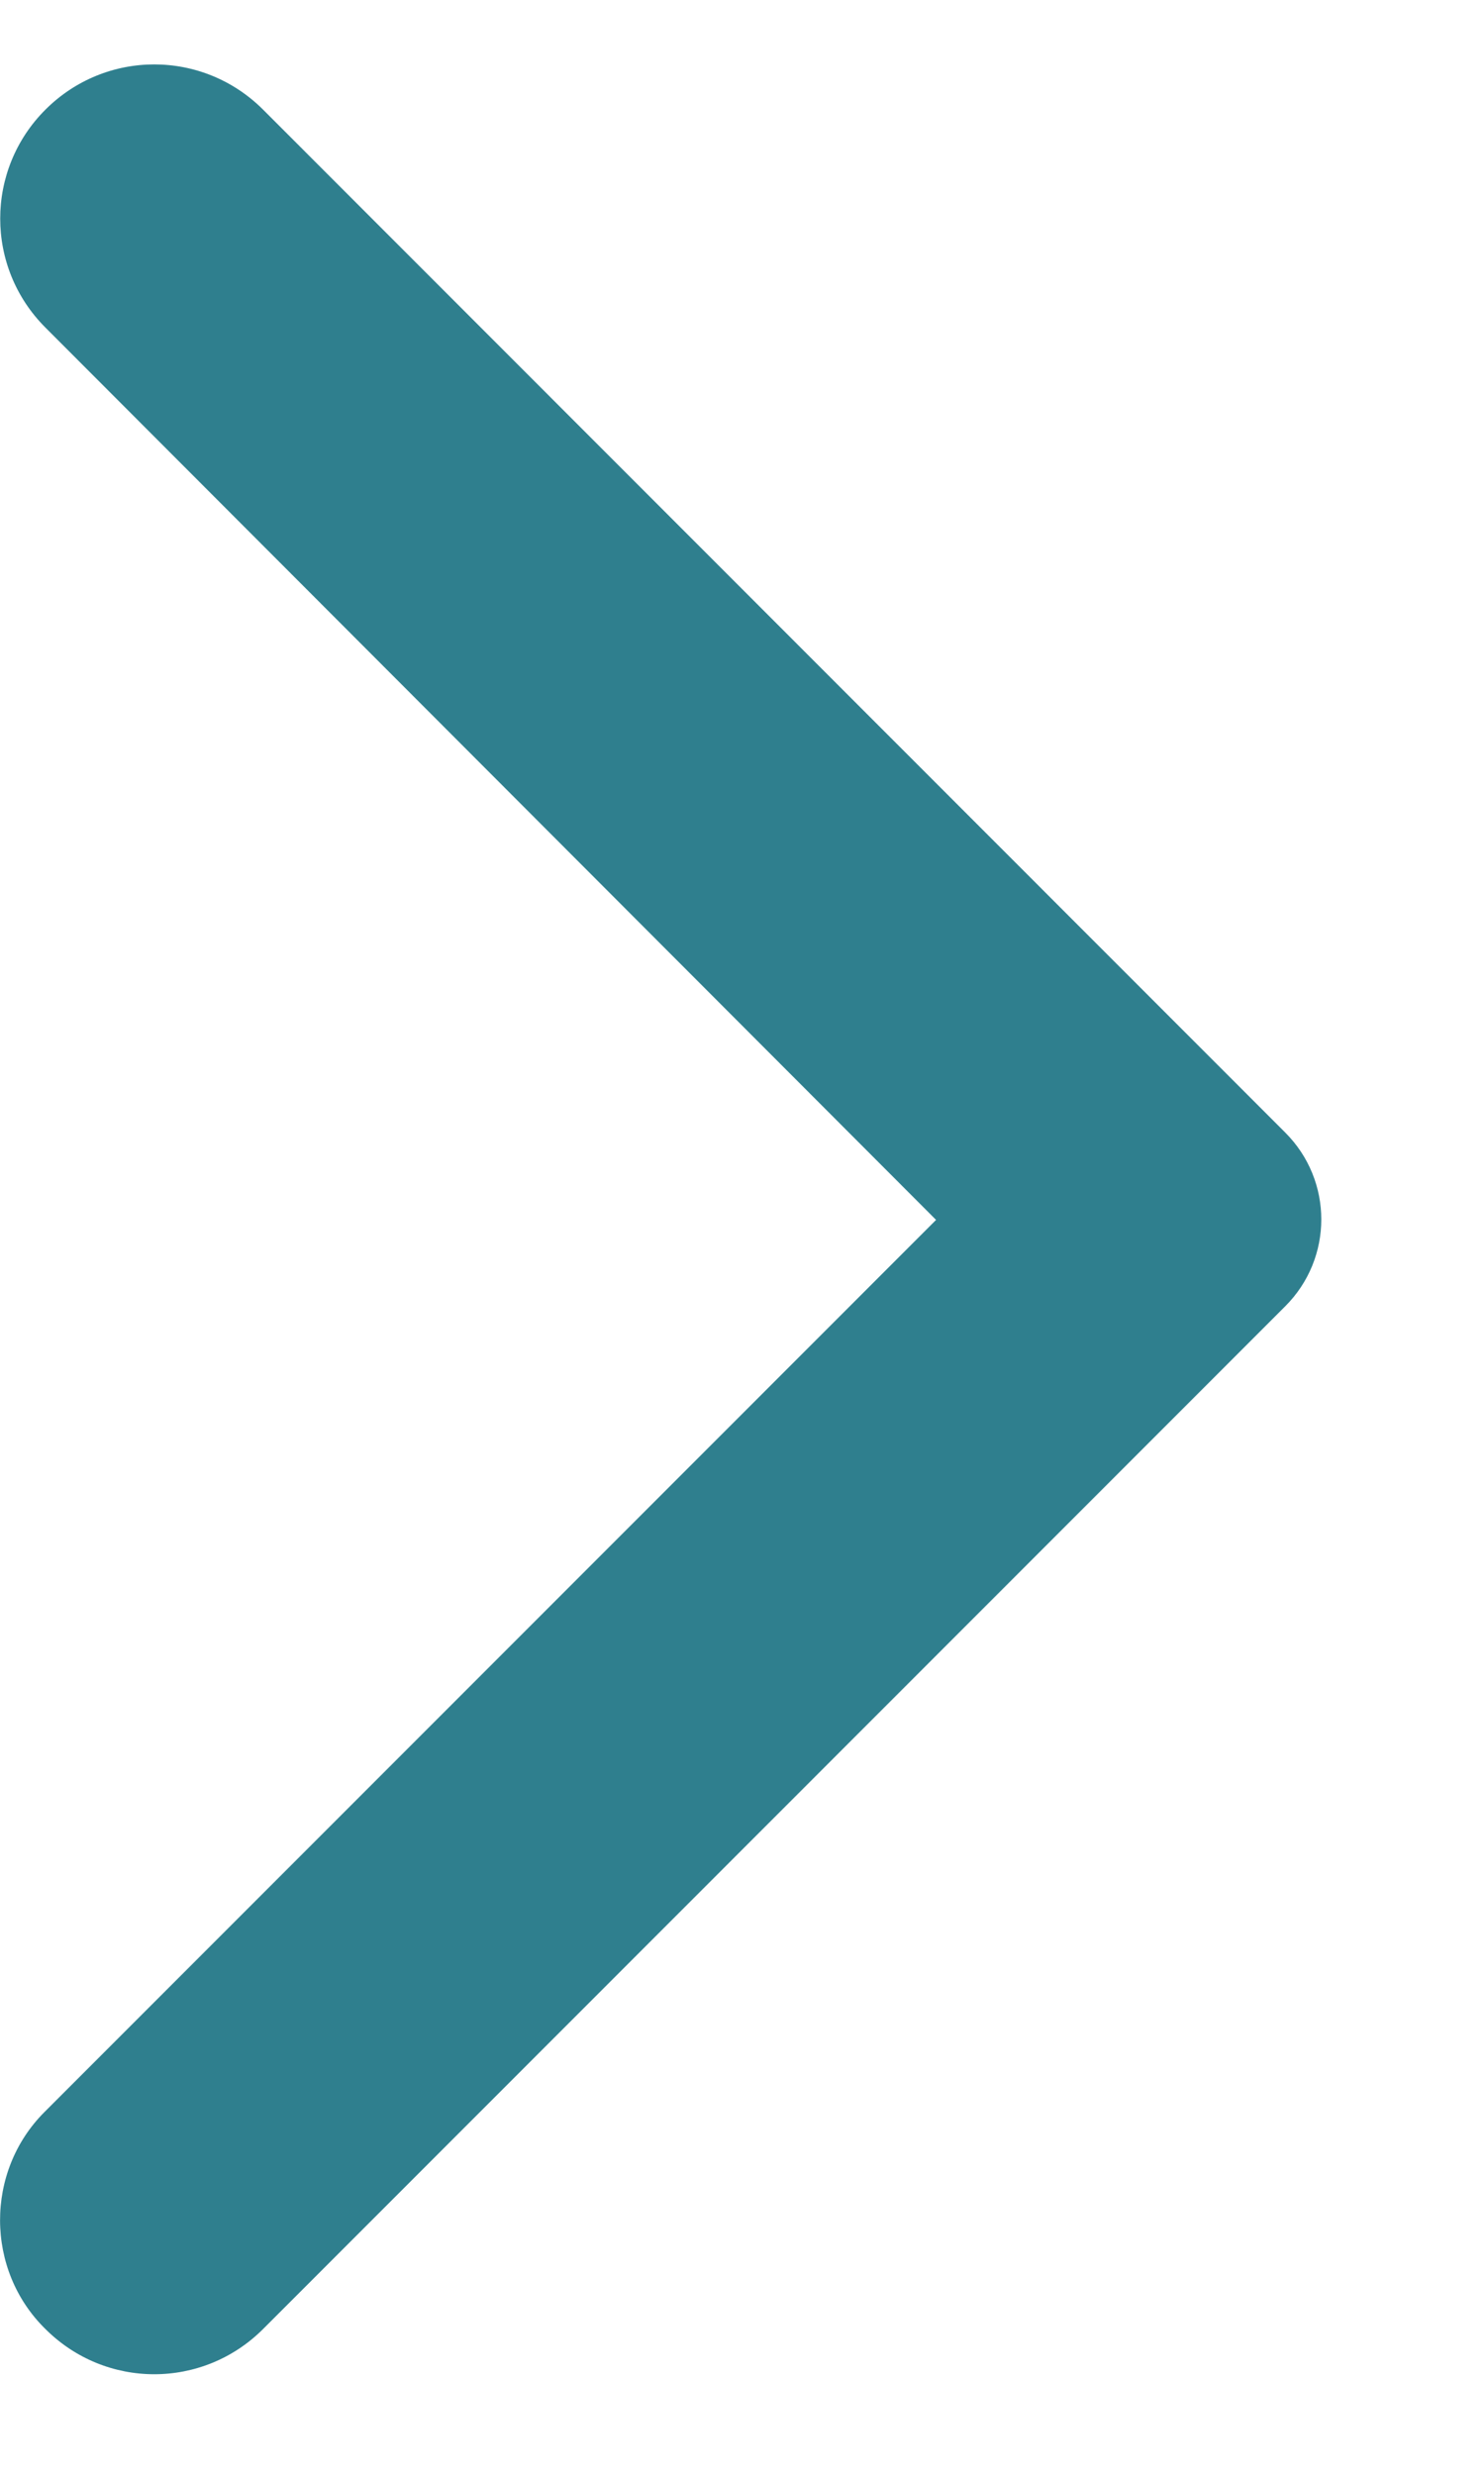
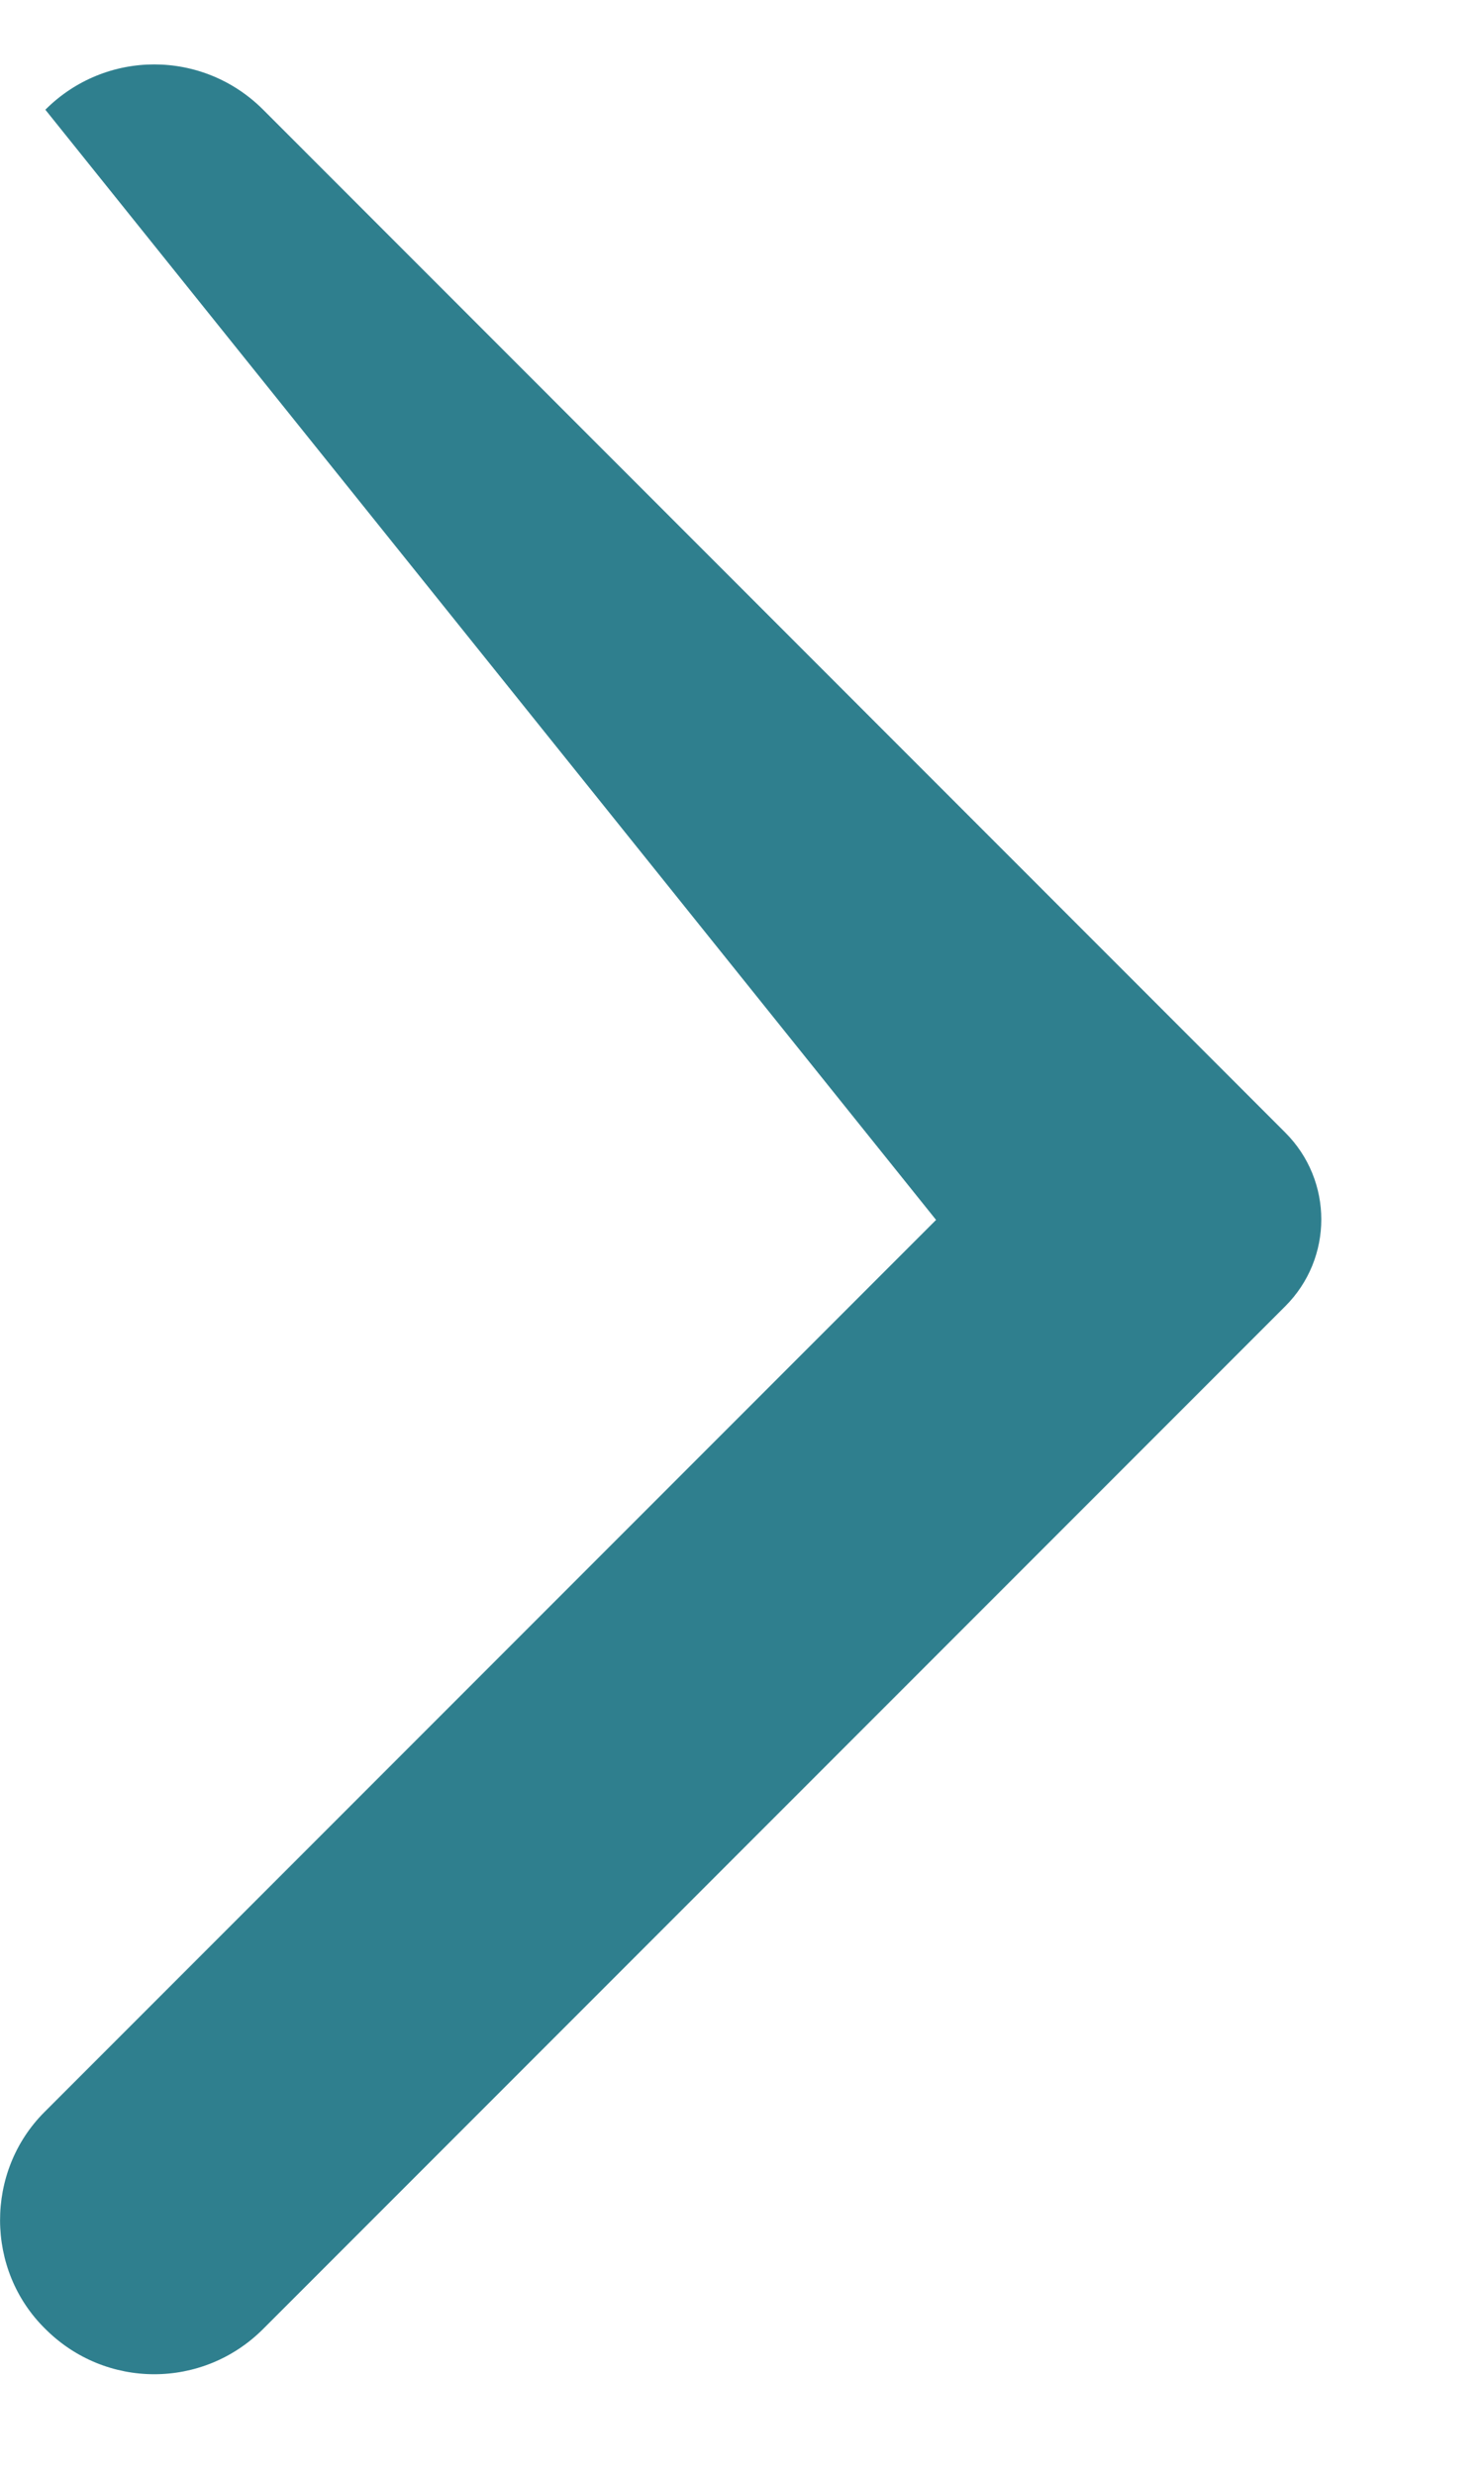
<svg xmlns="http://www.w3.org/2000/svg" width="9" height="15" viewBox="0 0 9 15" fill="none">
-   <path d="M0.275 14.116C0.641 14.482 1.23 14.482 1.596 14.116L7.795 7.917C8.086 7.626 8.086 7.156 7.795 6.865L1.596 0.665C1.23 0.299 0.641 0.299 0.275 0.665C-0.09 1.03 -0.09 1.62 0.275 1.985L5.677 7.394L0.268 12.803C-0.09 13.162 -0.09 13.758 0.275 14.116Z" fill="#2F7F8E" />
+   <path d="M0.275 14.116C0.641 14.482 1.23 14.482 1.596 14.116L7.795 7.917C8.086 7.626 8.086 7.156 7.795 6.865L1.596 0.665C1.23 0.299 0.641 0.299 0.275 0.665L5.677 7.394L0.268 12.803C-0.09 13.162 -0.09 13.758 0.275 14.116Z" fill="#2F7F8E" />
</svg>